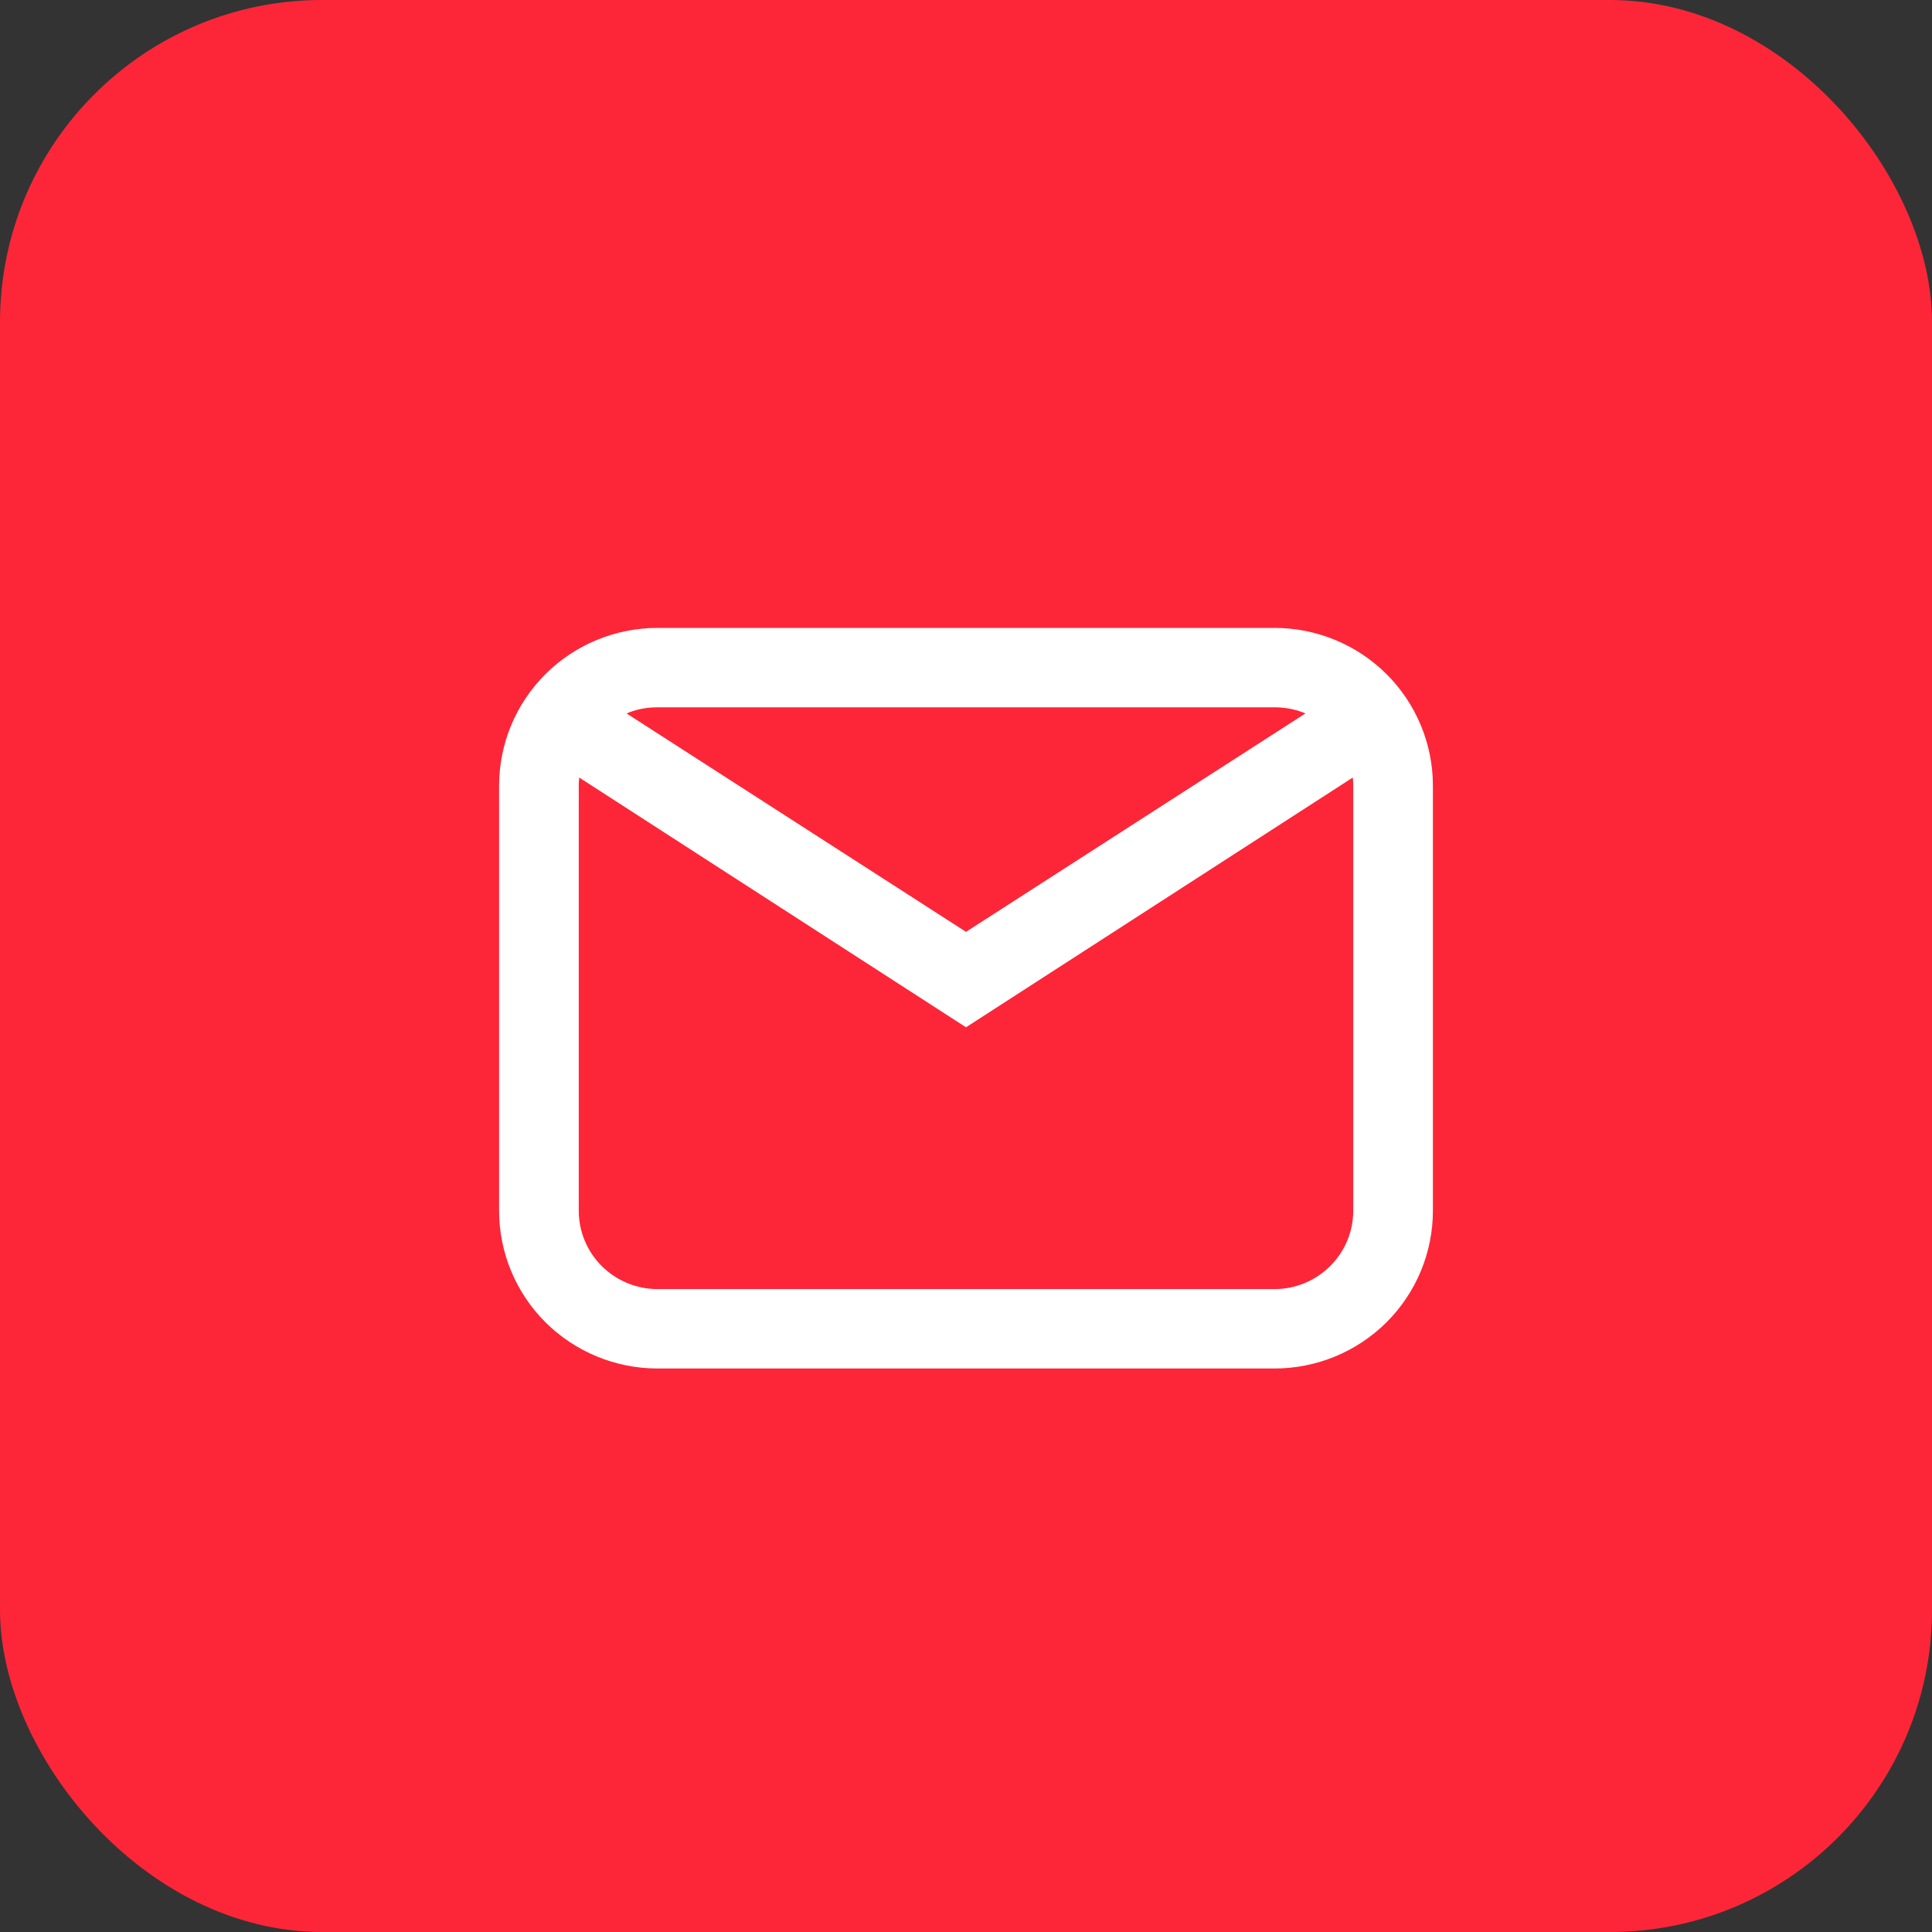
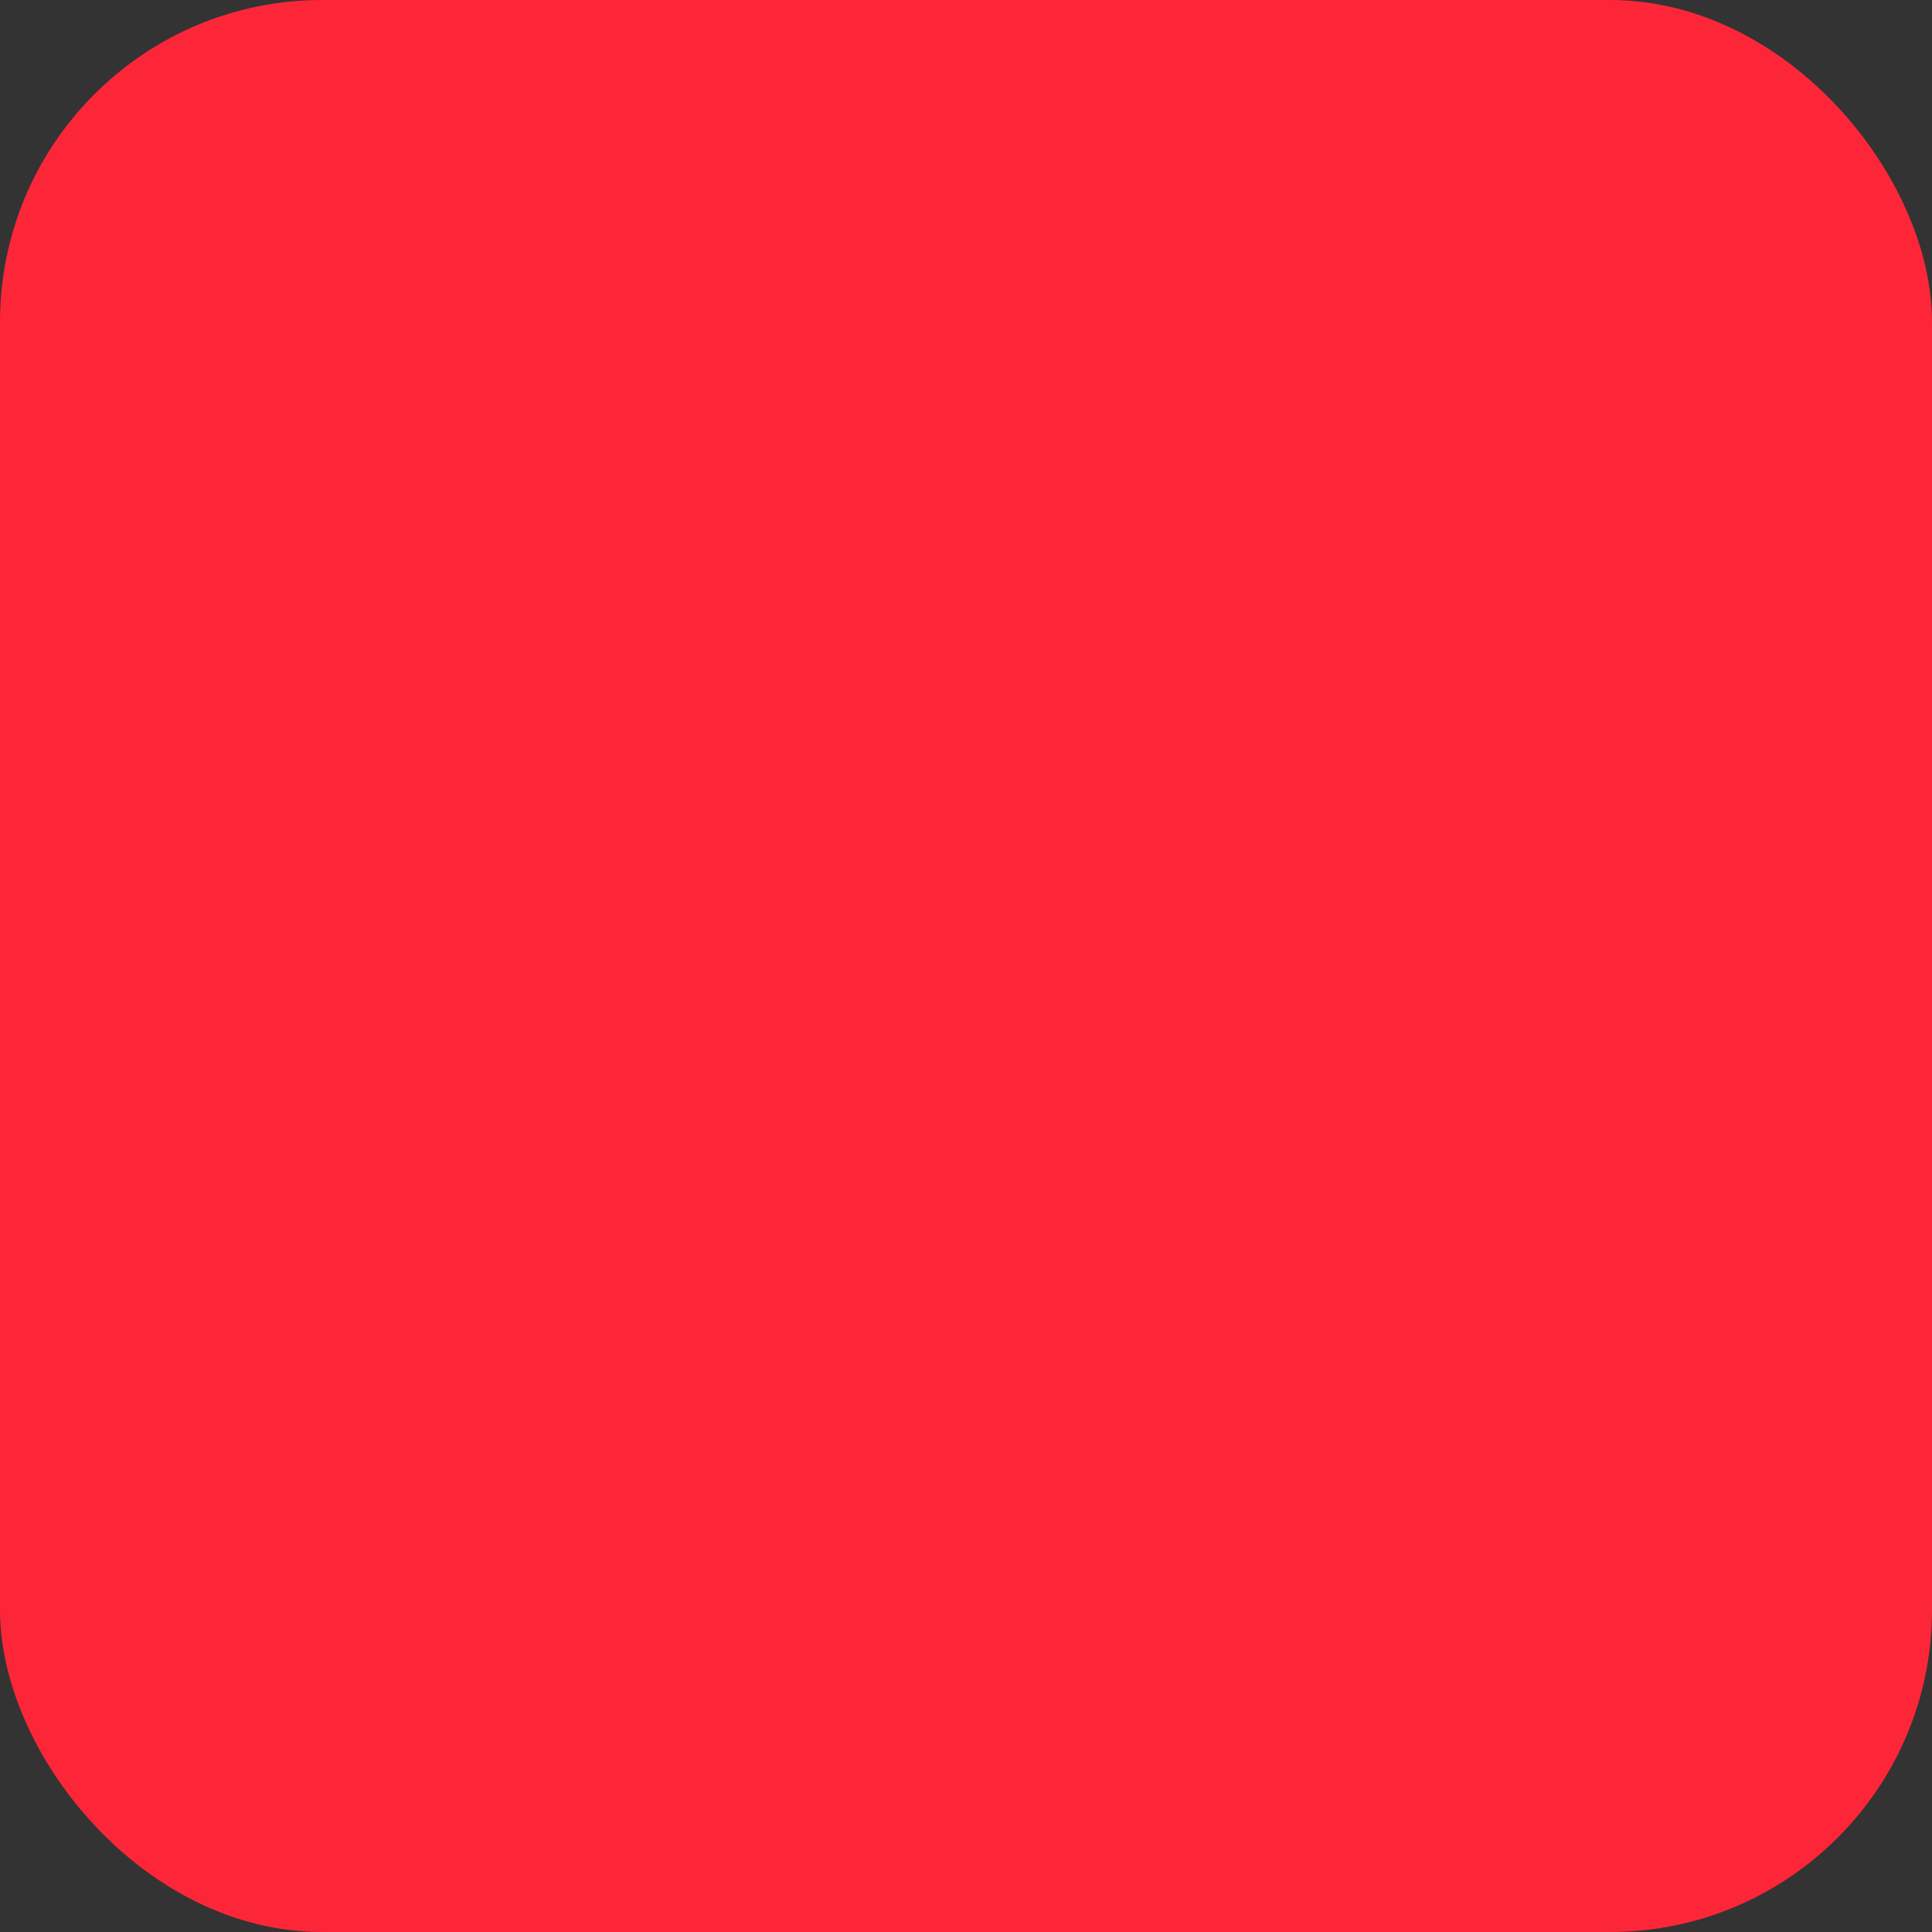
<svg xmlns="http://www.w3.org/2000/svg" width="30" height="30" viewBox="0 0 30 30" fill="none">
  <rect x="0" y="0" width="30" height="30" fill="#333333" stroke="none" />
  <rect width="30" height="30" rx="5" fill="#FC2638" />
-   <path d="M10.21 10H19.79C20.376 10 20.938 10.232 21.353 10.644C21.767 11.057 22 11.617 22 12.2V18.8C22 19.384 21.767 19.943 21.353 20.356C20.938 20.768 20.376 21 19.79 21H10.21C9.624 21 9.062 20.768 8.647 20.356C8.233 19.943 8 19.384 8 18.8V12.2C8 11.617 8.233 11.057 8.647 10.644C9.062 10.232 9.624 10 10.21 10ZM10.21 10.733C9.842 10.733 9.518 10.858 9.267 11.078L15 14.767L20.733 11.078C20.482 10.858 20.158 10.733 19.79 10.733H10.21ZM15 15.654L8.833 11.672C8.774 11.833 8.737 12.017 8.737 12.2V18.8C8.737 19.189 8.892 19.562 9.168 19.837C9.445 20.112 9.82 20.267 10.21 20.267H19.79C20.18 20.267 20.555 20.112 20.831 19.837C21.108 19.562 21.263 19.189 21.263 18.8V12.2C21.263 12.017 21.226 11.833 21.167 11.672L15 15.654Z" fill="white" stroke="white" stroke-width="0.5" />
</svg>